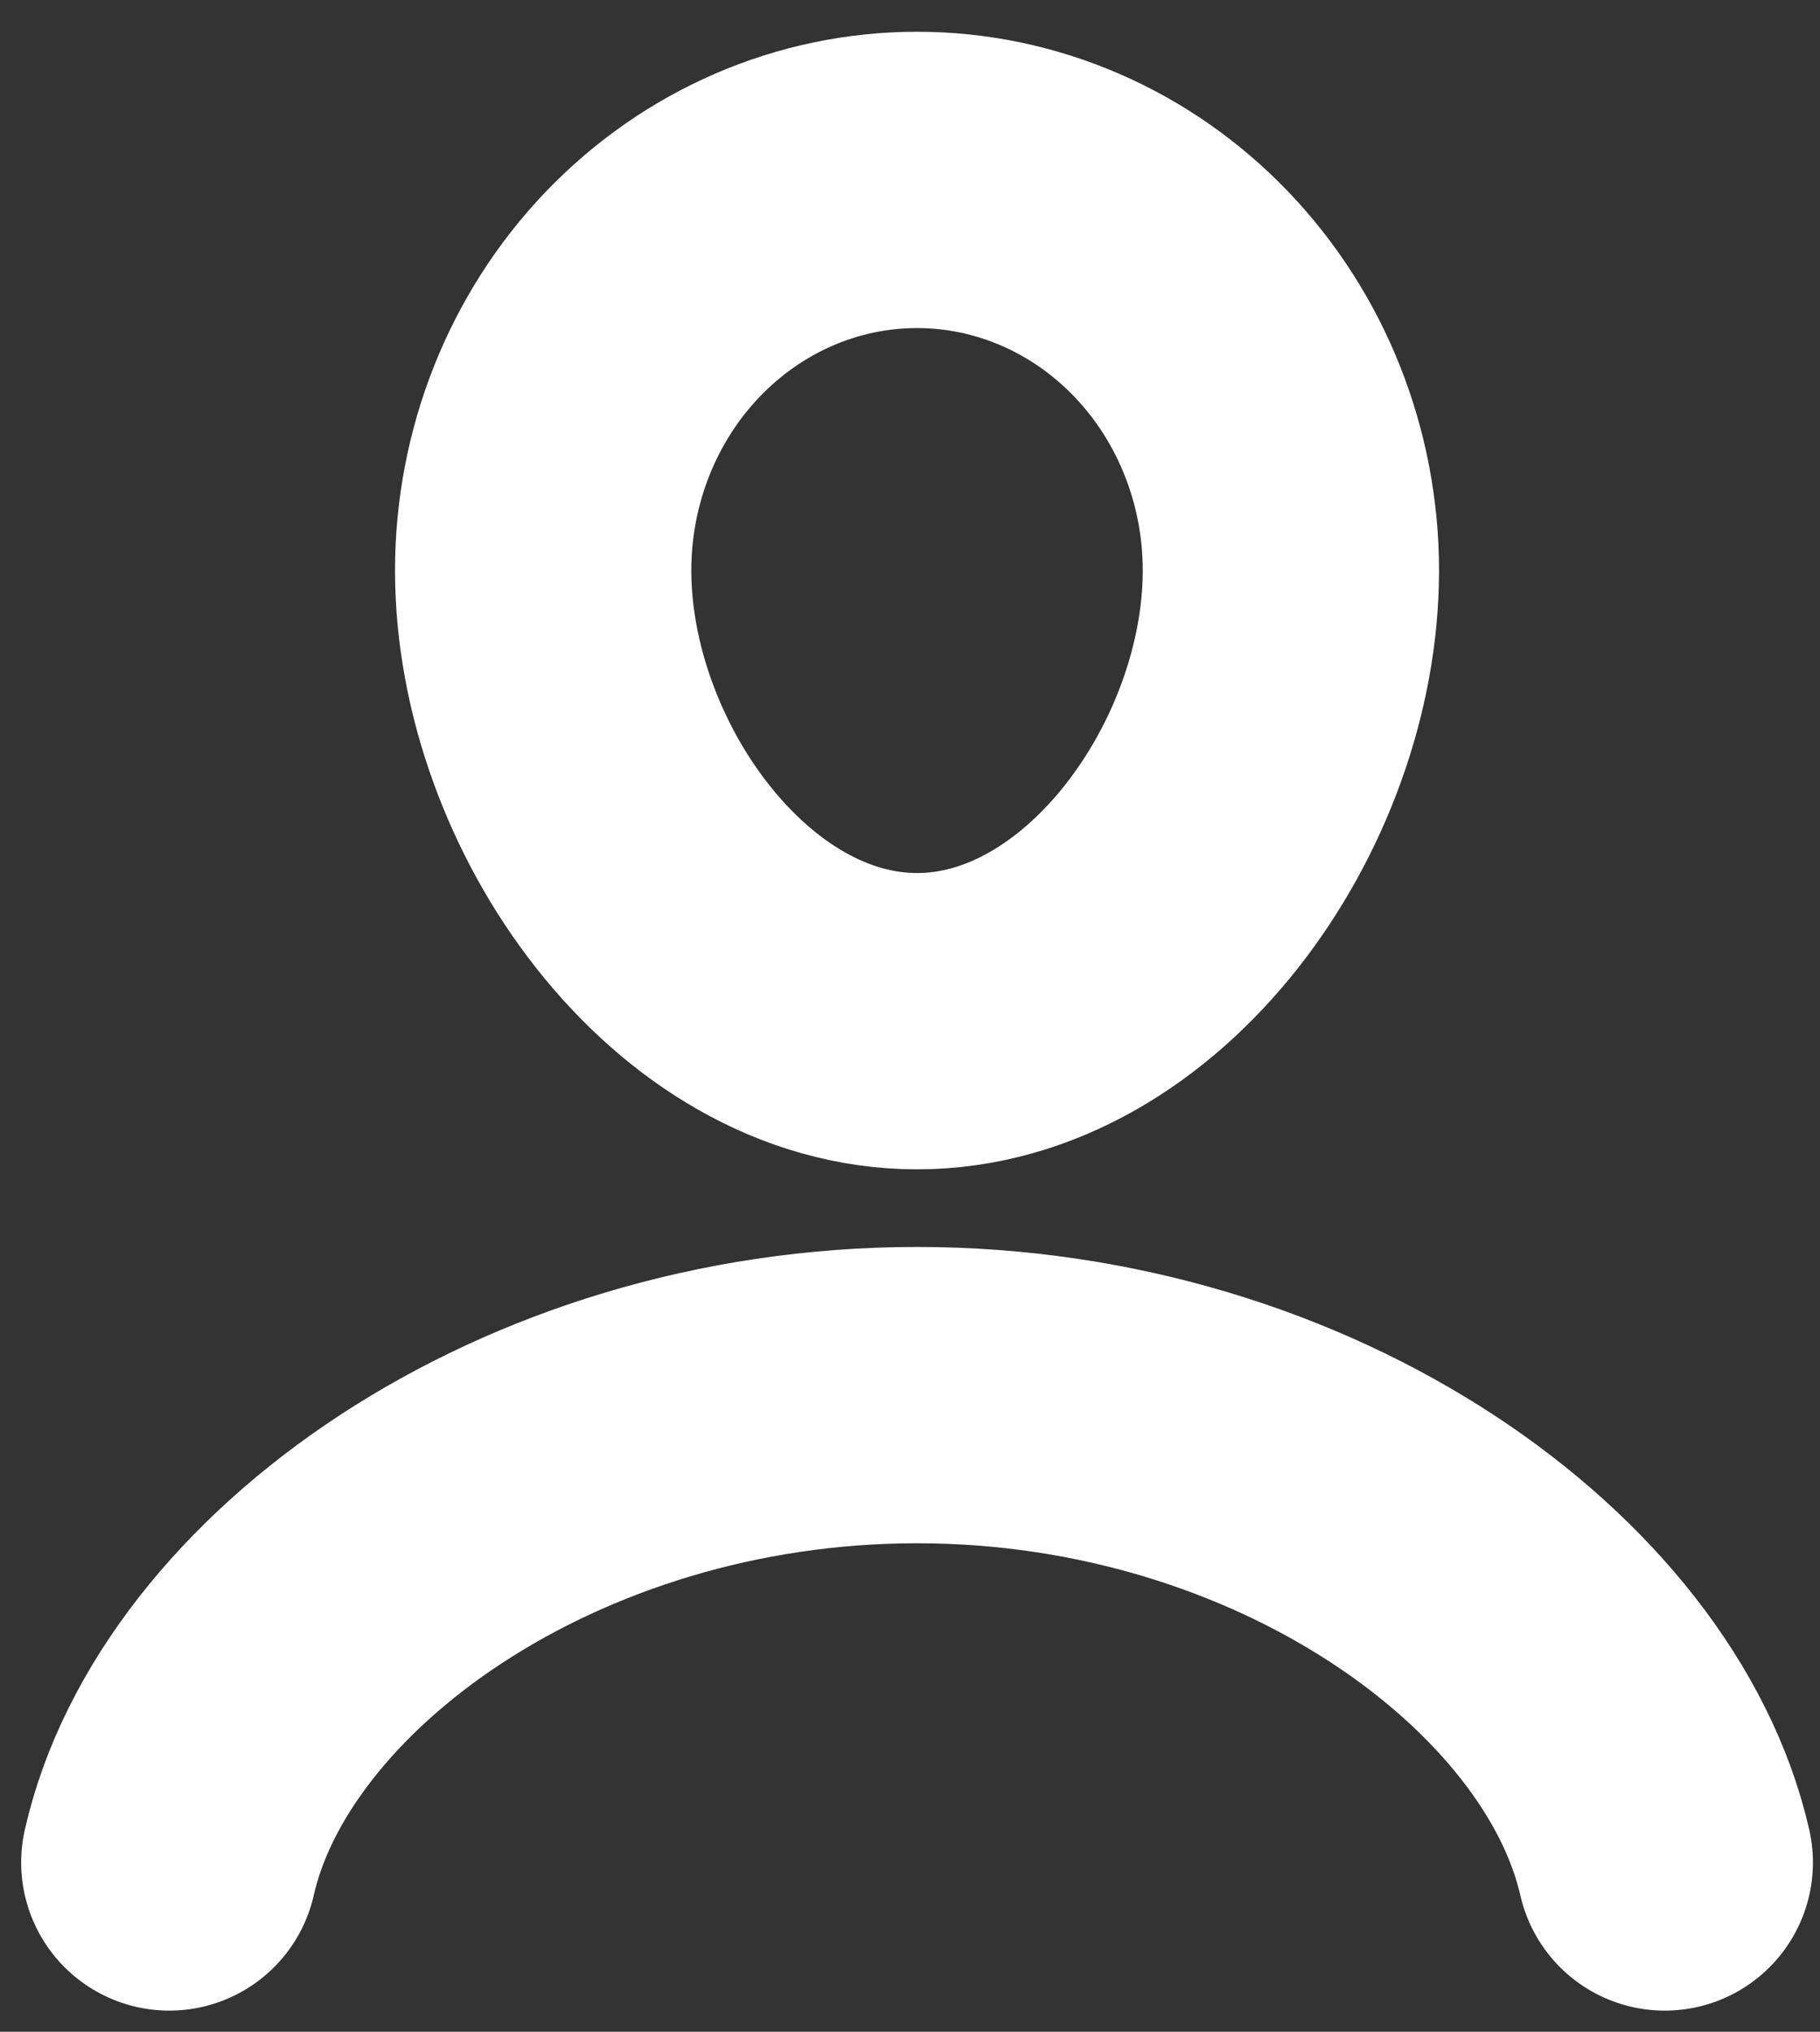
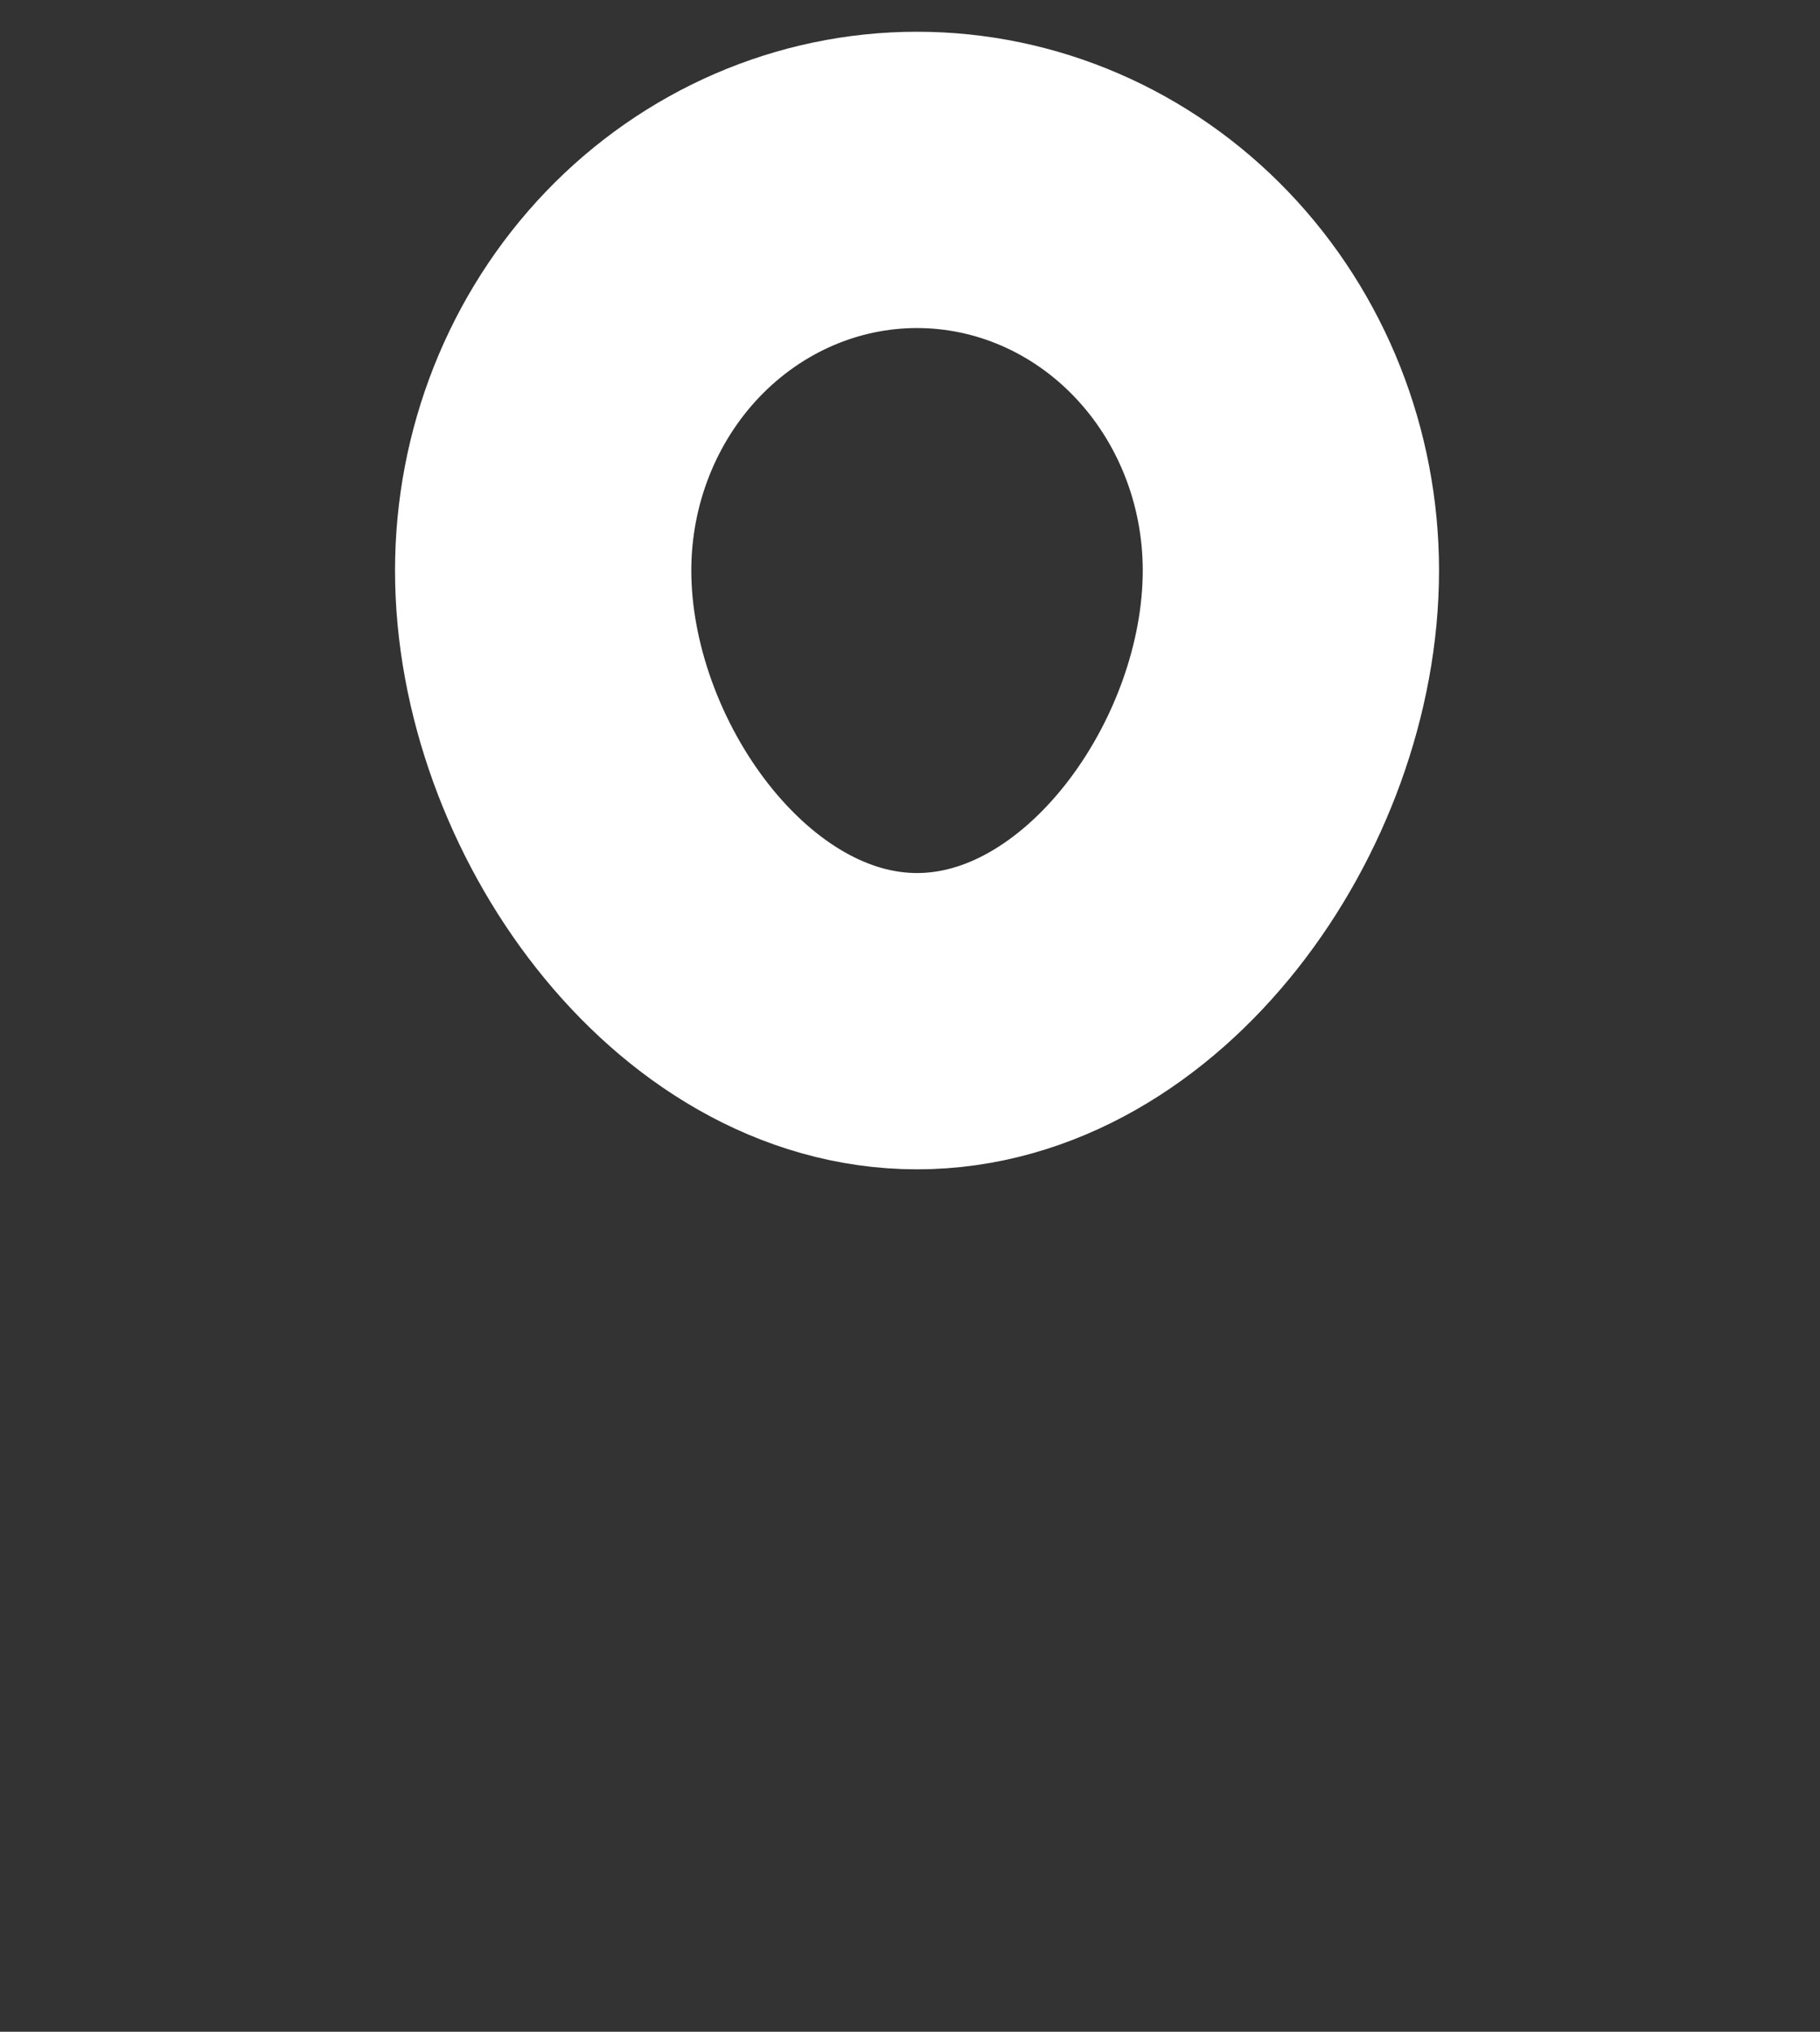
<svg xmlns="http://www.w3.org/2000/svg" width="43" height="48" viewBox="0 0 43 48" fill="none">
  <rect x="0" y="0" width="43" height="48" fill="#333333" stroke="none" />
  <path d="M12.833 13.477C12.833 11.03 13.764 8.683 15.42 6.953C17.077 5.223 19.323 4.25 21.666 4.25C24.009 4.25 26.256 5.223 27.912 6.953C29.569 8.683 30.499 11.03 30.499 13.477C30.499 18.572 26.544 24.125 21.666 24.125C16.788 24.125 12.833 18.56 12.833 13.477Z" stroke="white" stroke-width="7" stroke-miterlimit="10" />
-   <path d="M39.333 44C38.04 38.341 30.632 32.959 21.666 32.959C12.7 32.959 5.281 38.341 4 44" stroke="white" stroke-width="7" stroke-miterlimit="10" stroke-linecap="round" />
</svg>